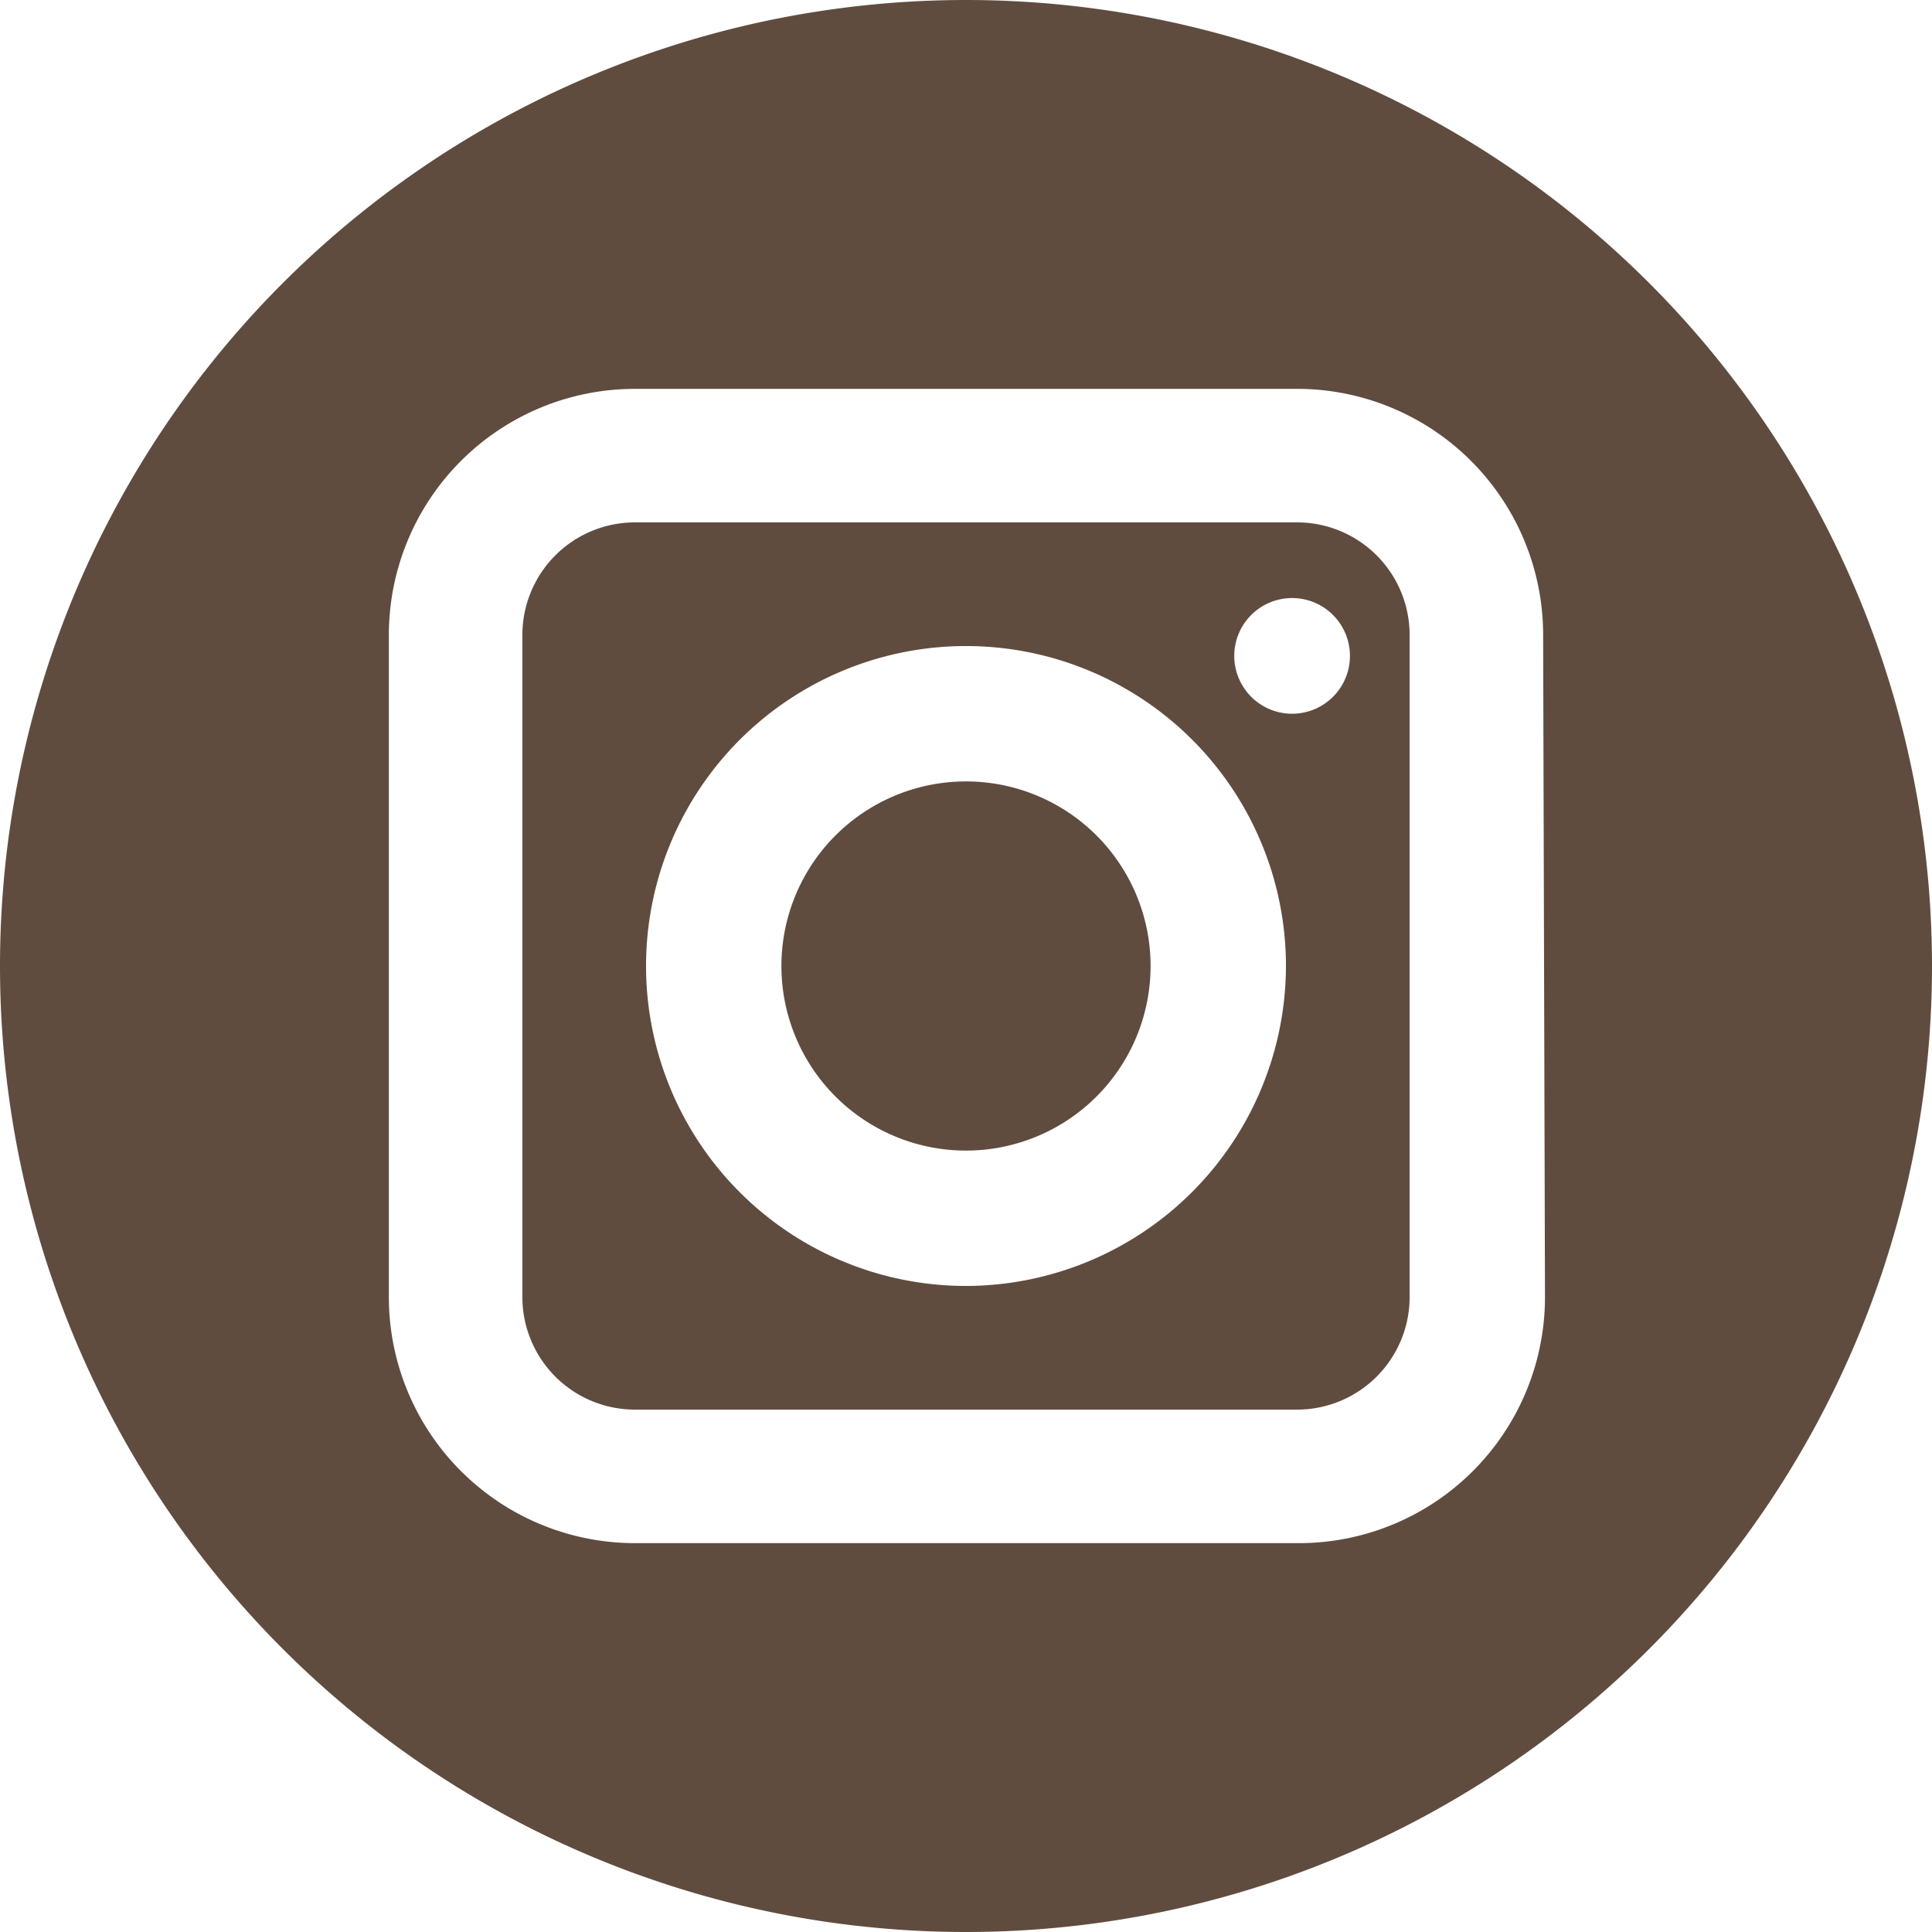
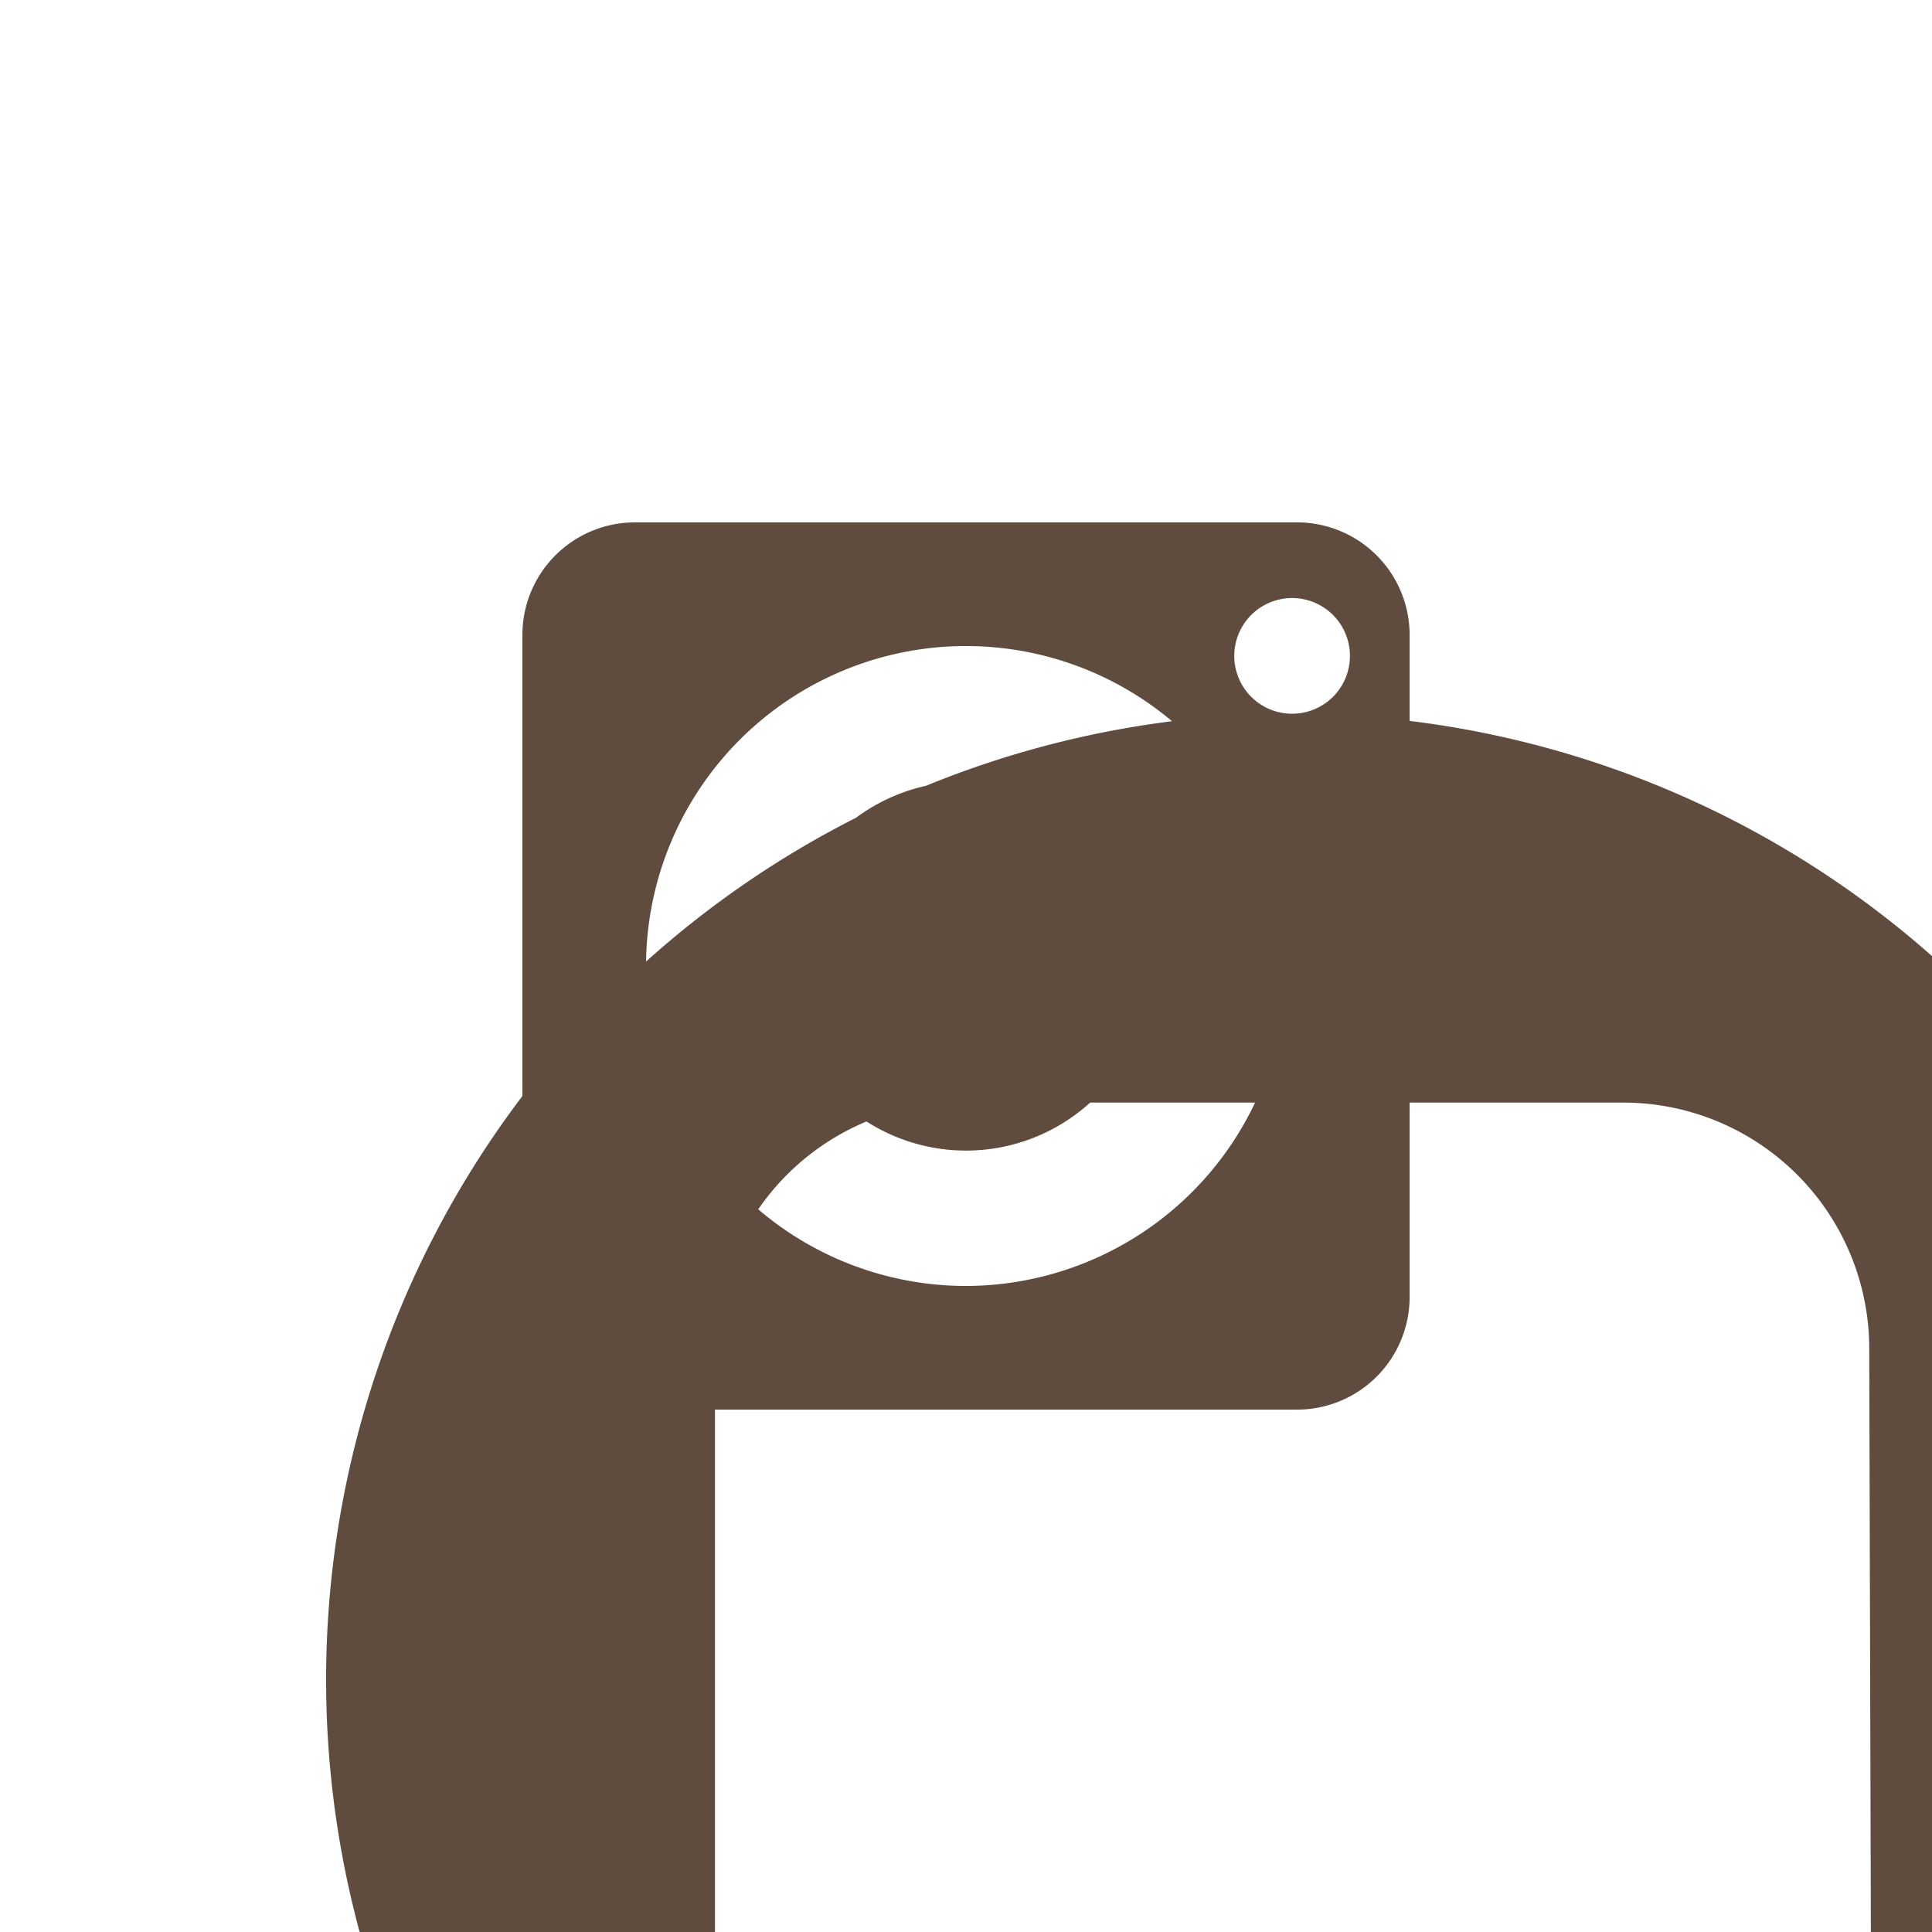
<svg xmlns="http://www.w3.org/2000/svg" height="31.4" viewBox="0 0 31.4 31.4" width="31.4">
-   <path d="m15.7 12.7a3 3 0 1 0 3 3 3 3 0 0 0 -3-3zm5.38-4.21h-10.76a1.83 1.83 0 0 0 -1.83 1.83v10.76a1.83 1.83 0 0 0 1.83 1.83h10.76a1.83 1.83 0 0 0 1.83-1.83v-10.76a1.83 1.83 0 0 0 -1.83-1.83zm-5.38 12.41a5.2 5.2 0 1 1 5.2-5.2 5.21 5.21 0 0 1 -5.2 5.2zm5.3-9.3a.94.94 0 1 1 .94-.93.94.94 0 0 1 -.94.93zm-5.3-11.6a15.7 15.7 0 0 0 0 31.4 15.7 15.7 0 0 0 0-31.4zm9.41 21.08a4 4 0 0 1 -4 4h-10.79a4 4 0 0 1 -4-4v-10.76a4 4 0 0 1 4-4h10.76a4 4 0 0 1 4 4z" fill="#604c3f" />
+   <path d="m15.7 12.7a3 3 0 1 0 3 3 3 3 0 0 0 -3-3zm5.38-4.21h-10.76a1.83 1.83 0 0 0 -1.83 1.83v10.76a1.83 1.83 0 0 0 1.83 1.83h10.76a1.83 1.83 0 0 0 1.83-1.83v-10.76a1.83 1.83 0 0 0 -1.83-1.83zm-5.38 12.41a5.2 5.2 0 1 1 5.2-5.2 5.21 5.21 0 0 1 -5.2 5.2zm5.3-9.3a.94.94 0 1 1 .94-.93.94.94 0 0 1 -.94.93za15.7 15.7 0 0 0 0 31.4 15.7 15.7 0 0 0 0-31.4zm9.41 21.08a4 4 0 0 1 -4 4h-10.79a4 4 0 0 1 -4-4v-10.76a4 4 0 0 1 4-4h10.76a4 4 0 0 1 4 4z" fill="#604c3f" />
</svg>